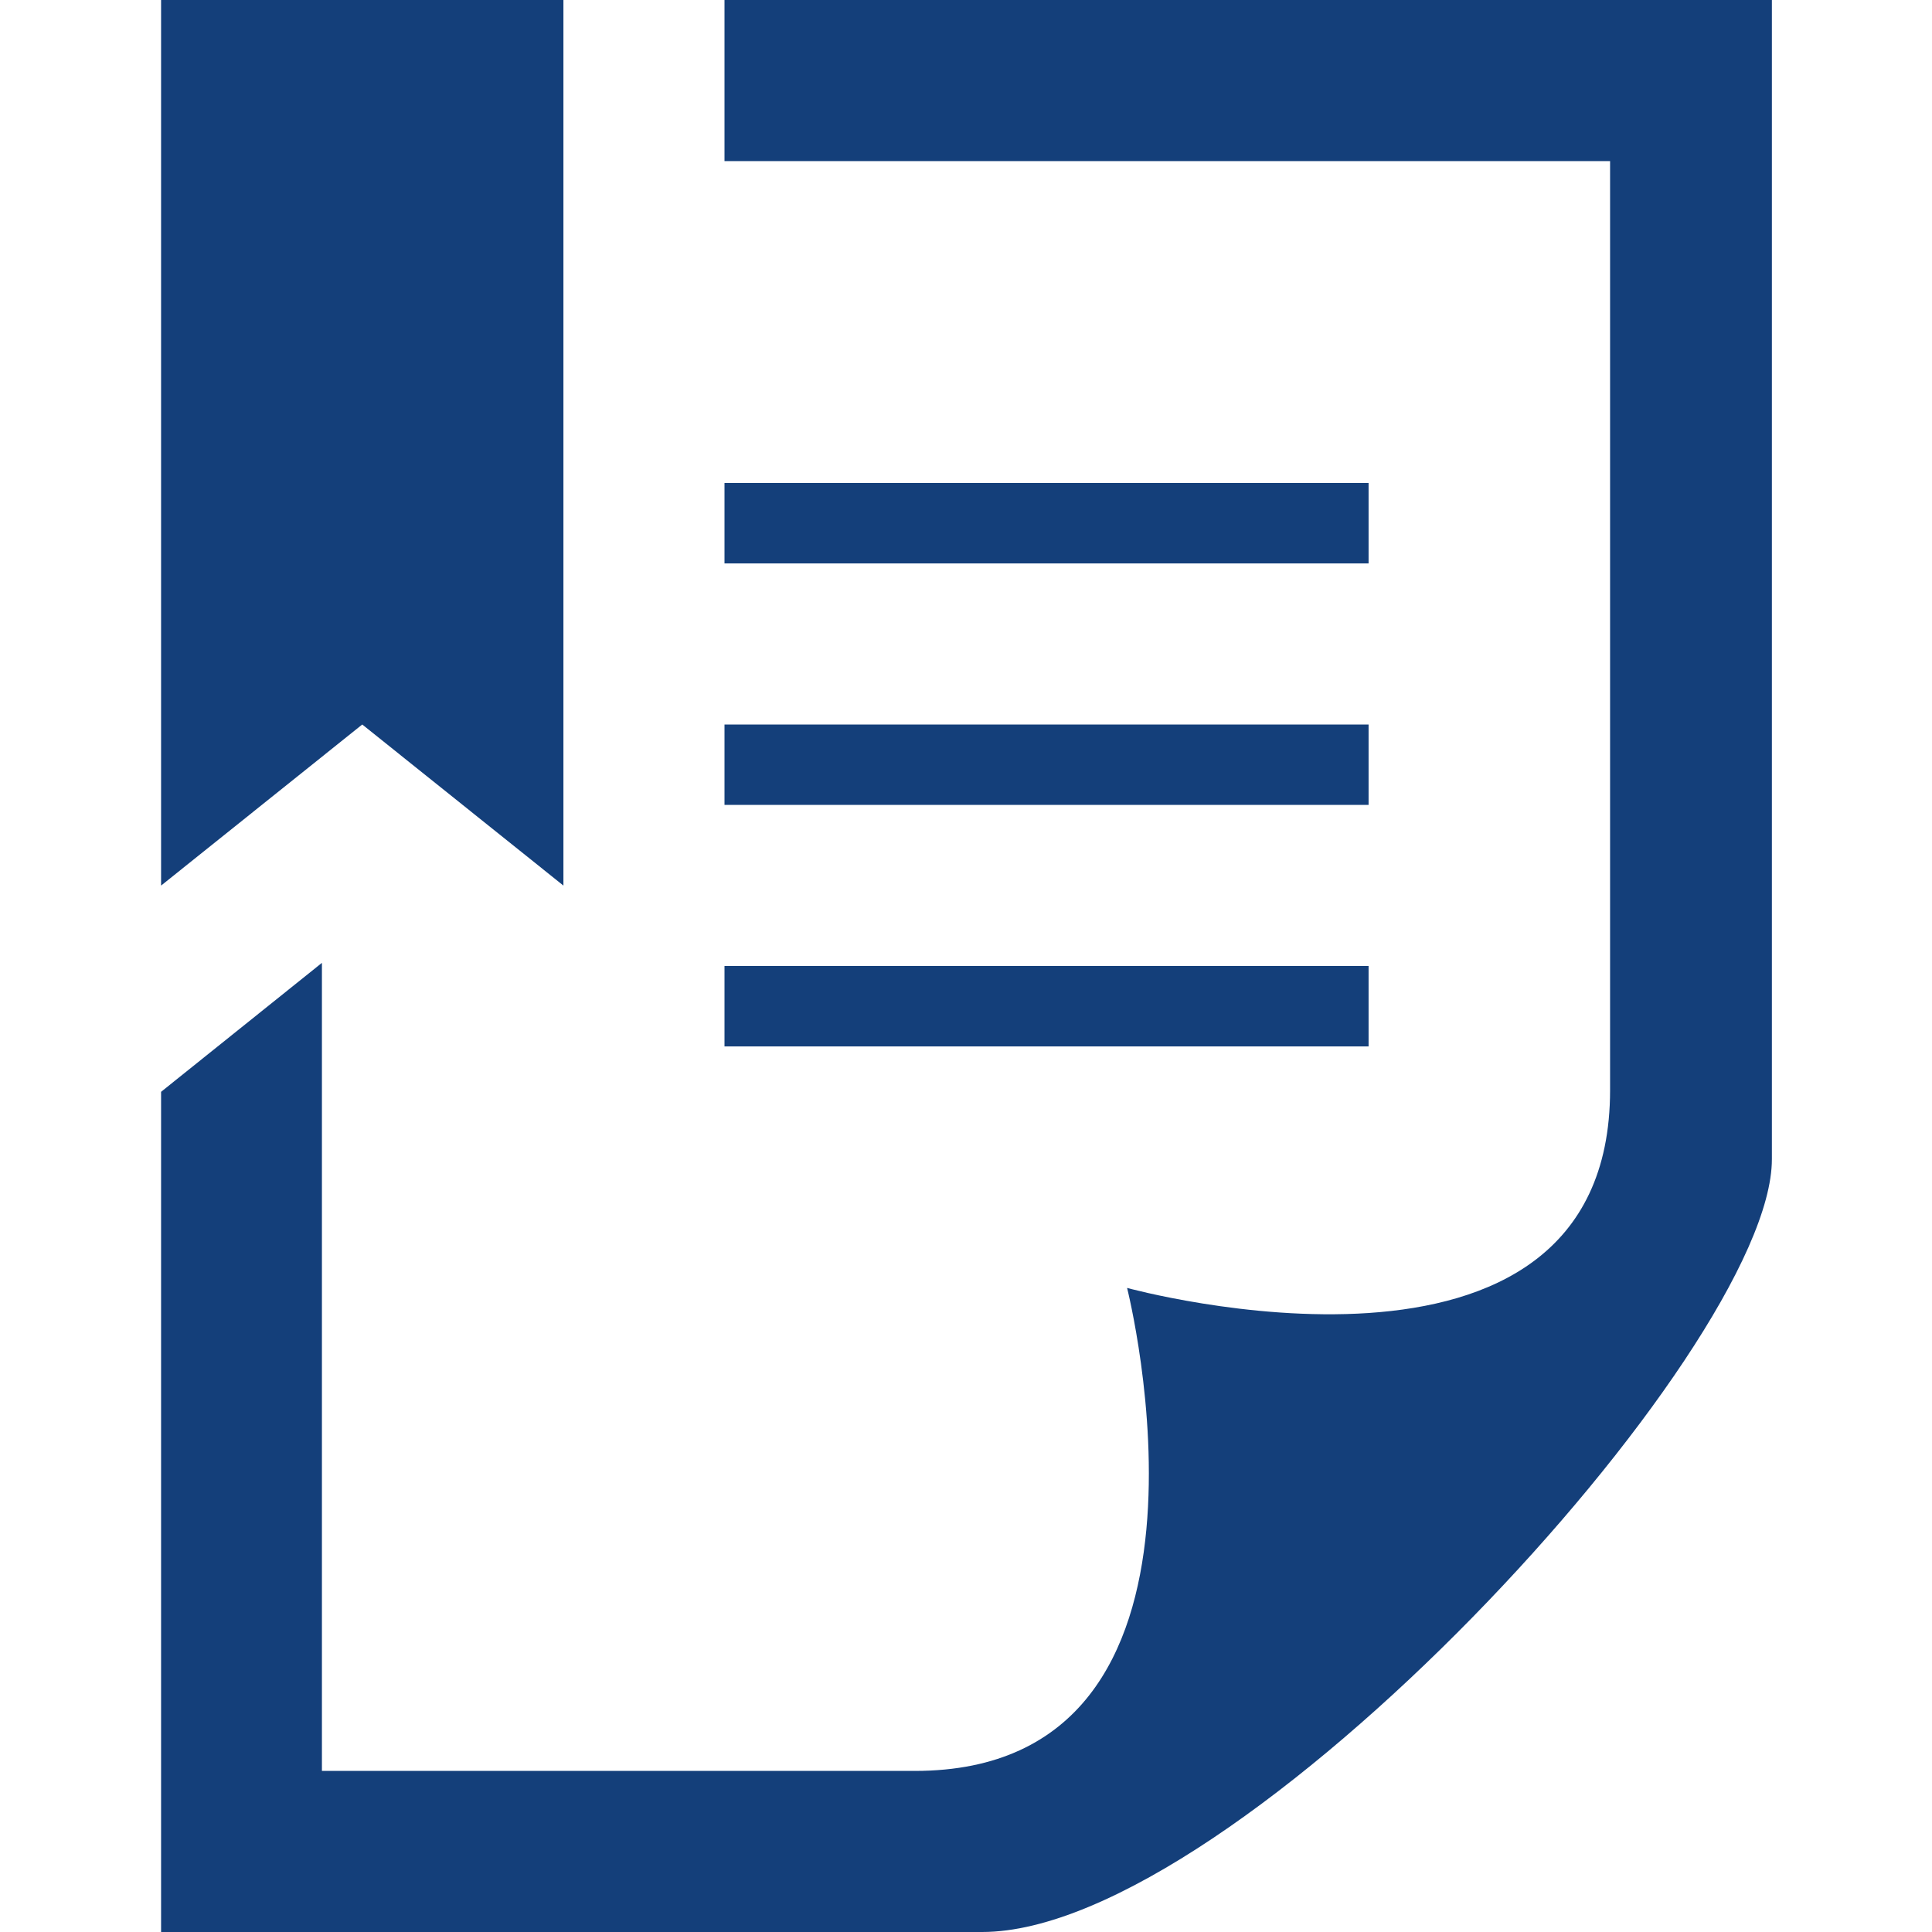
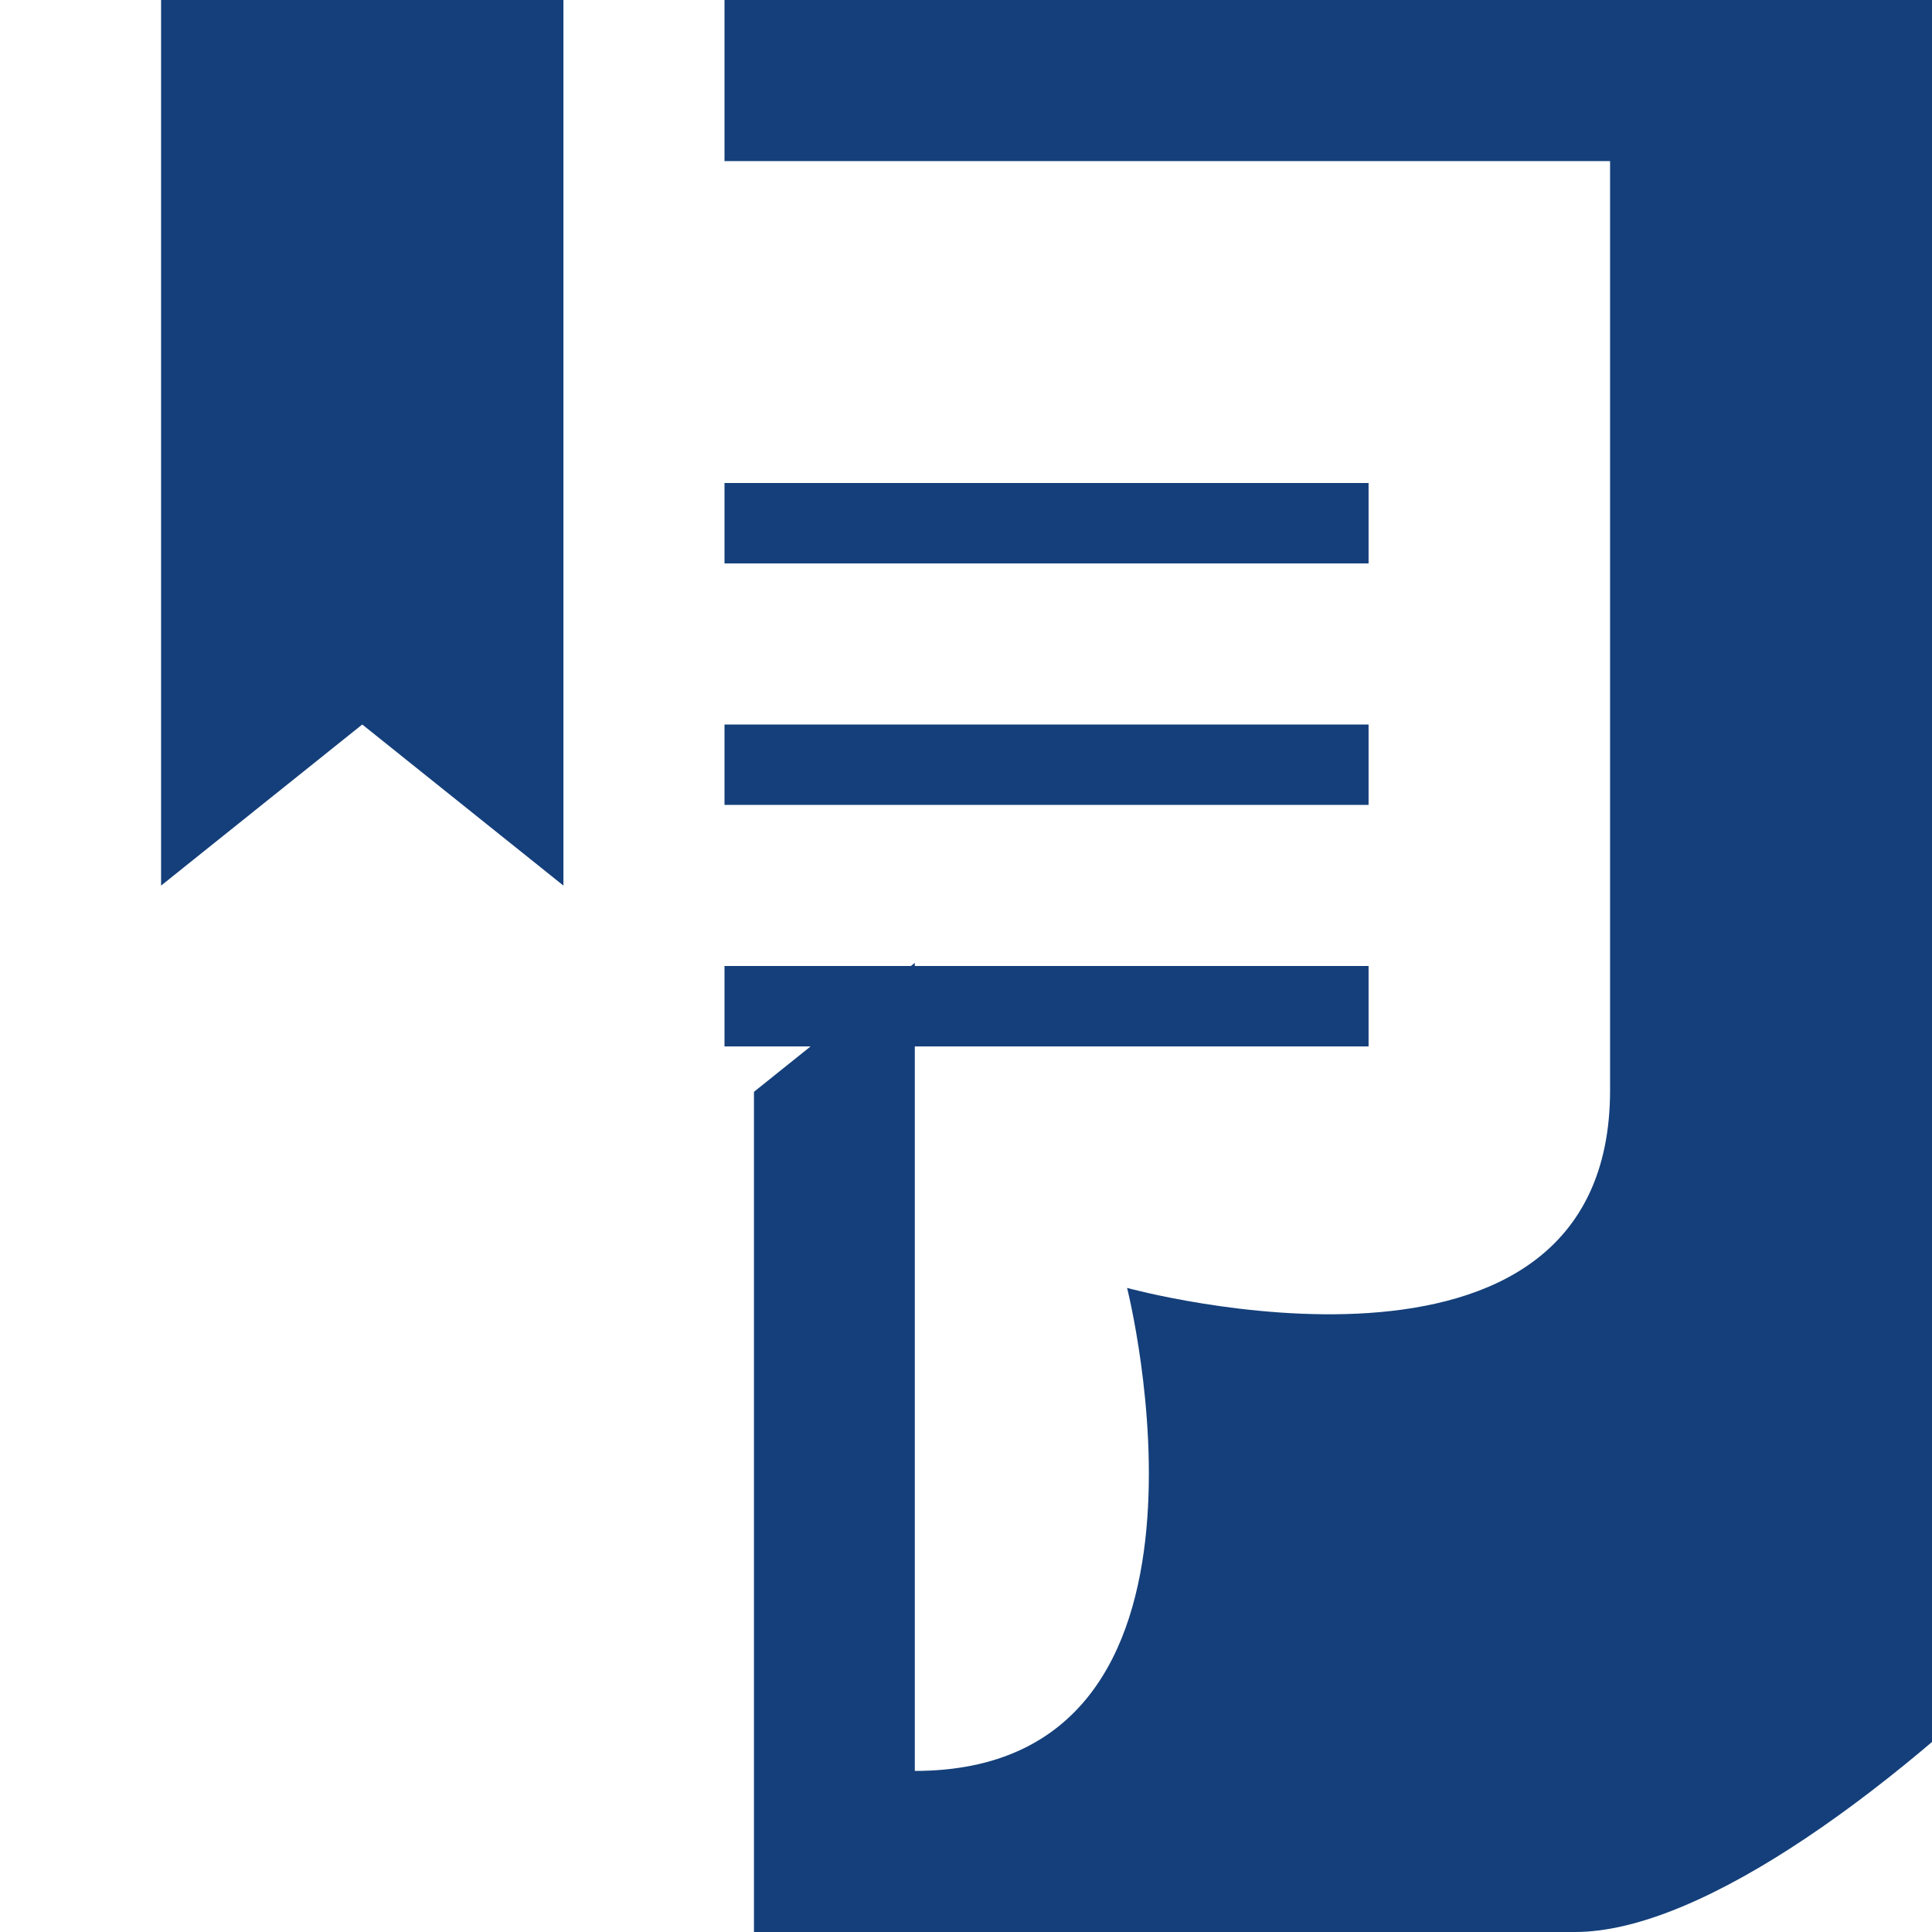
<svg xmlns="http://www.w3.org/2000/svg" id="iconmonstr" viewBox="0 0 80 80">
  <defs>
    <style>.cls-1{fill:#143f7a}</style>
  </defs>
  <title>icon-3</title>
-   <path id="note-33" class="cls-1" d="M23.33 36.67L15 30l-8.33 6.67V0h16.66zM56.67 40H30v3.33h26.67zM30 0v6.67h36.67v38.47c0 13.69-20 8.19-20 8.19s5.06 20-8.79 20H13.33V39.87l-6.66 5.34V80h34c10.54 0 32.7-24.08 32.7-32V0zm26.67 20H30v3.33h26.67zm0 10H30v3.33h26.67z" />
+   <path id="note-33" class="cls-1" d="M23.33 36.67L15 30l-8.33 6.67V0h16.66zM56.67 40H30v3.33h26.67zM30 0v6.67h36.67v38.47c0 13.69-20 8.19-20 8.19s5.06 20-8.79 20V39.87l-6.66 5.34V80h34c10.54 0 32.7-24.08 32.7-32V0zm26.67 20H30v3.33h26.67zm0 10H30v3.33h26.67z" />
</svg>